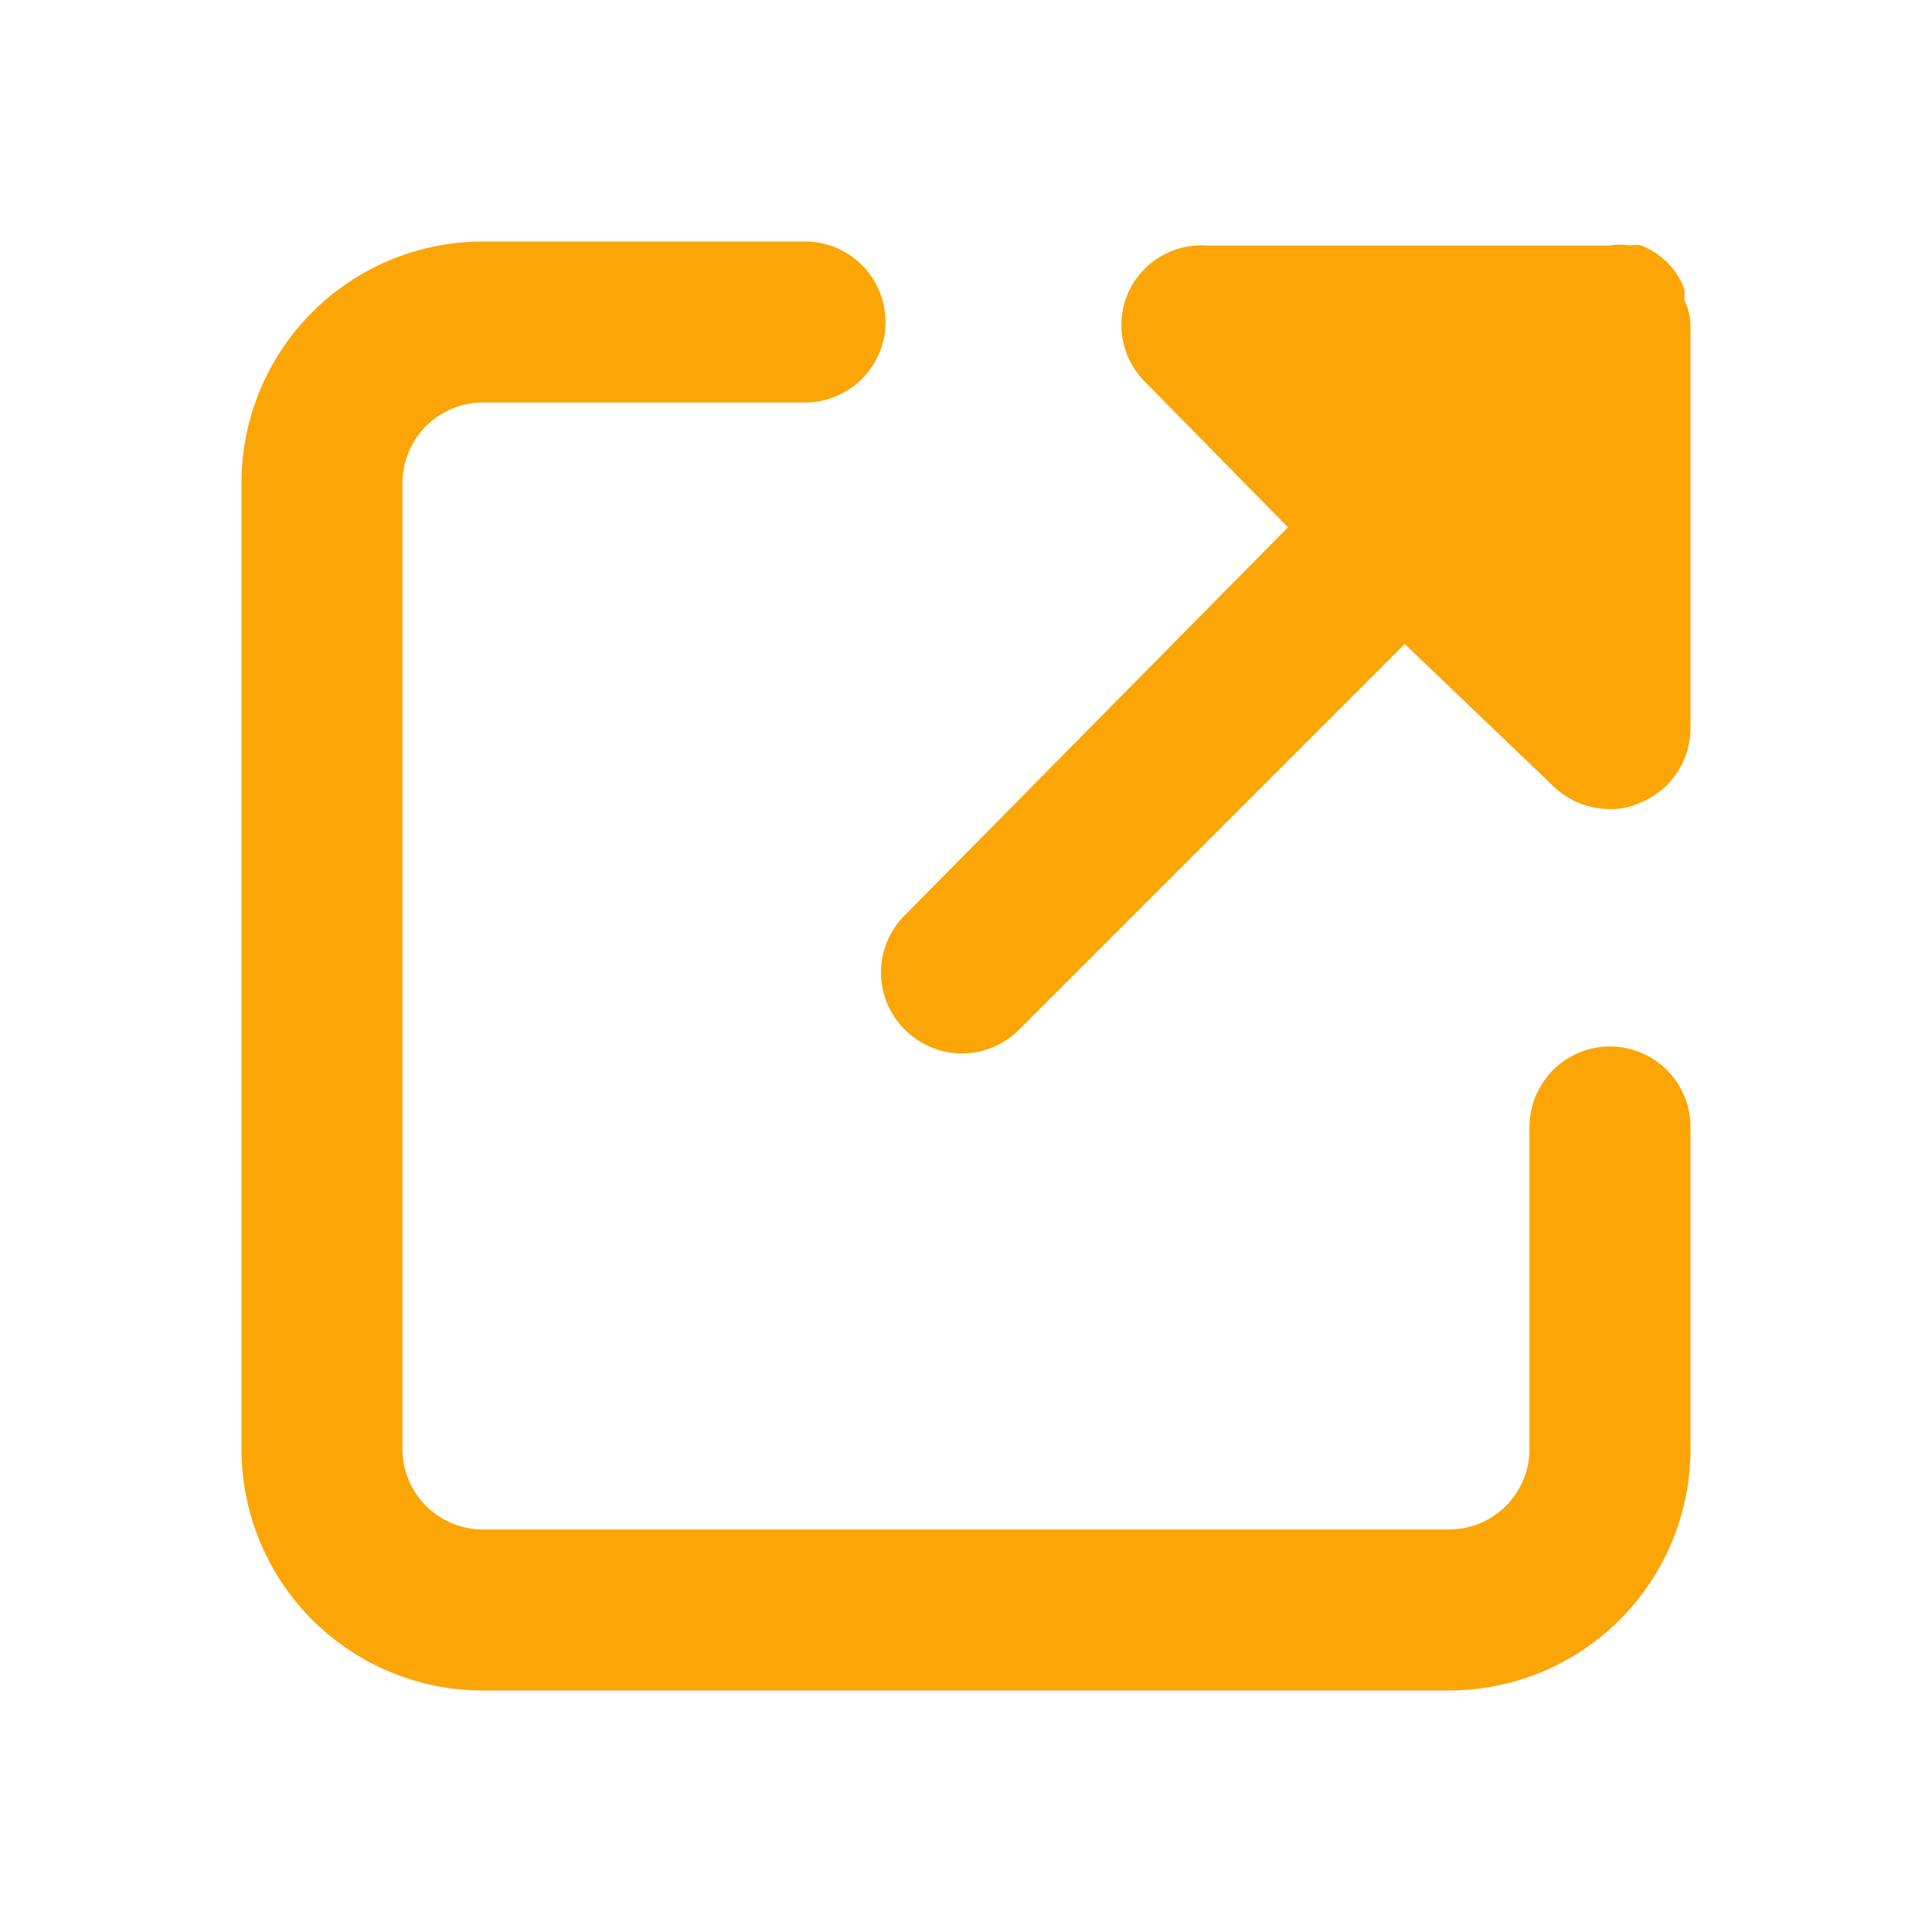
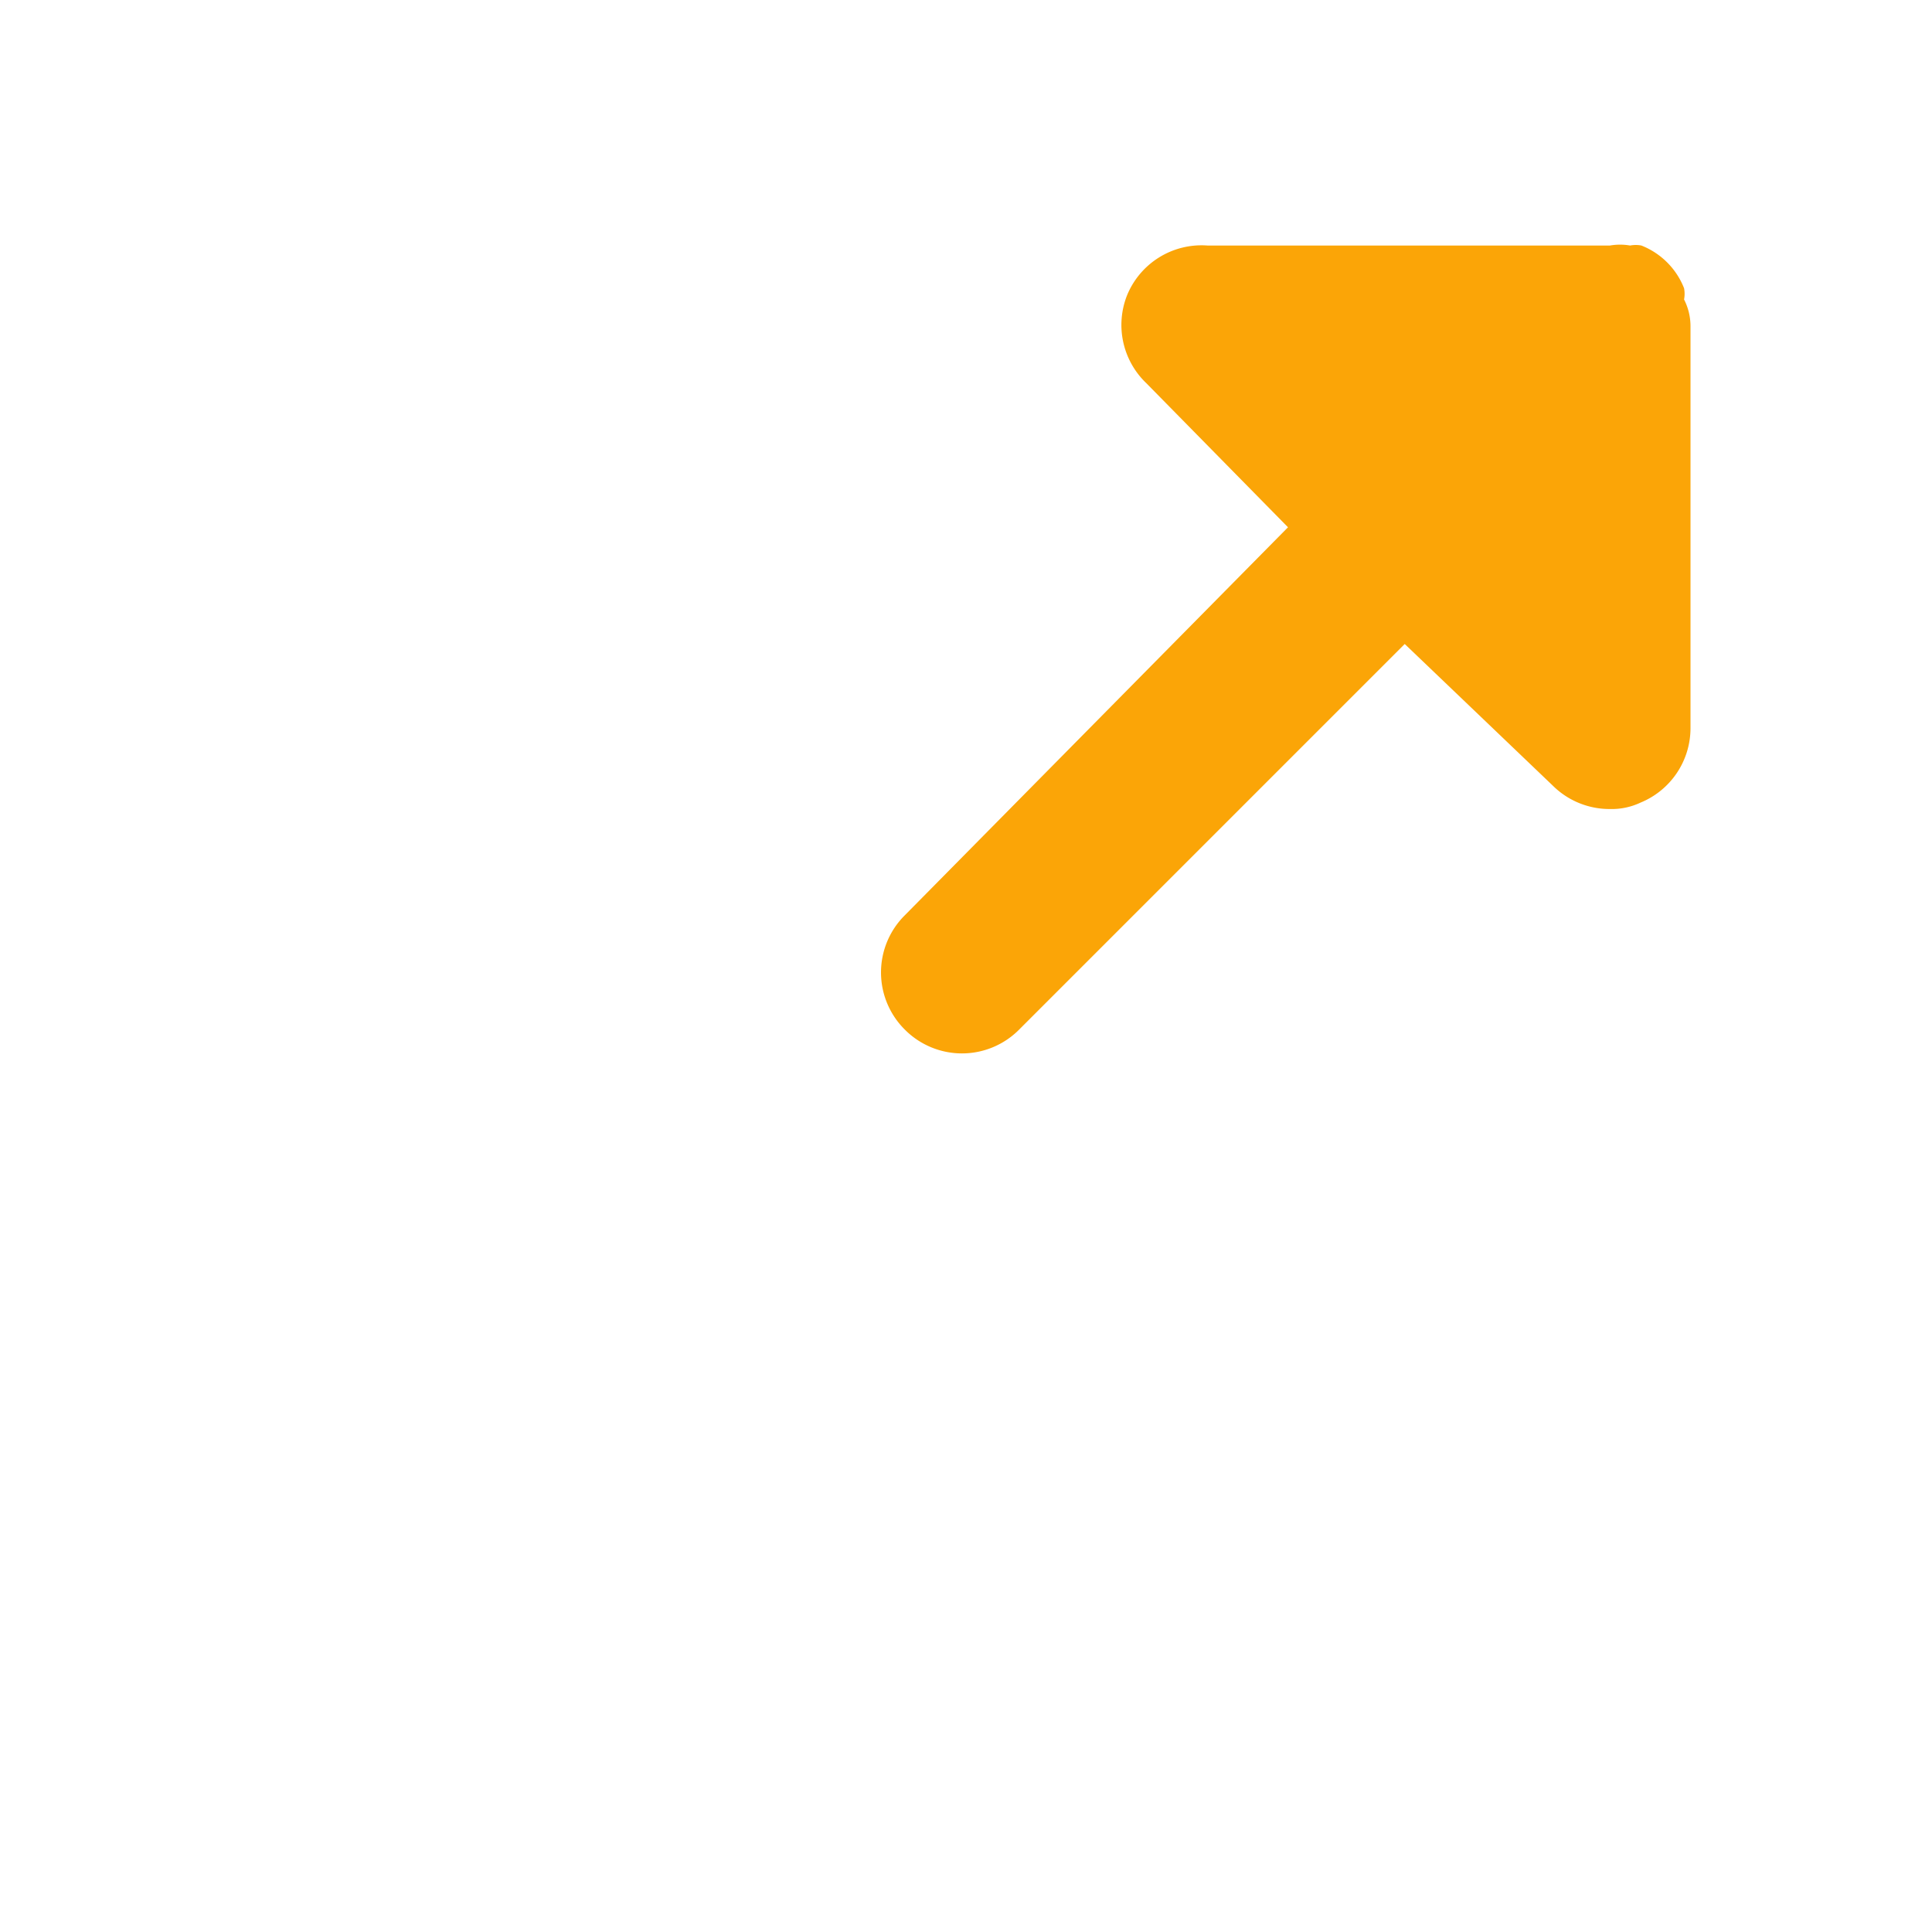
<svg xmlns="http://www.w3.org/2000/svg" viewBox="0 0 24 24">
  <title />
-   <path d="M18,21H6a3,3,0,0,1-3-3V6A3,3,0,0,1,6,3h4a1,1,0,0,1,0,2H6A1,1,0,0,0,5,6V18a1,1,0,0,0,1,1H18a1,1,0,0,0,1-1V14a1,1,0,0,1,2,0v4A3,3,0,0,1,18,21Z" fill="#fba507" />
  <path d="M21,4.05v5a1,1,0,0,1-.62.92.84.84,0,0,1-.38.08,1,1,0,0,1-.71-.29L17.45,8l-4.79,4.79a1,1,0,0,1-1.42,0,1,1,0,0,1,0-1.42L16,6.55,14.24,4.76A1,1,0,0,1,14,3.67,1,1,0,0,1,15,3.05h5a.73.73,0,0,1,.25,0,.37.37,0,0,1,.14,0,.94.94,0,0,1,.53.53.37.37,0,0,1,0,.14A.73.73,0,0,1,21,4.05Z" fill="#fba507" />
</svg>